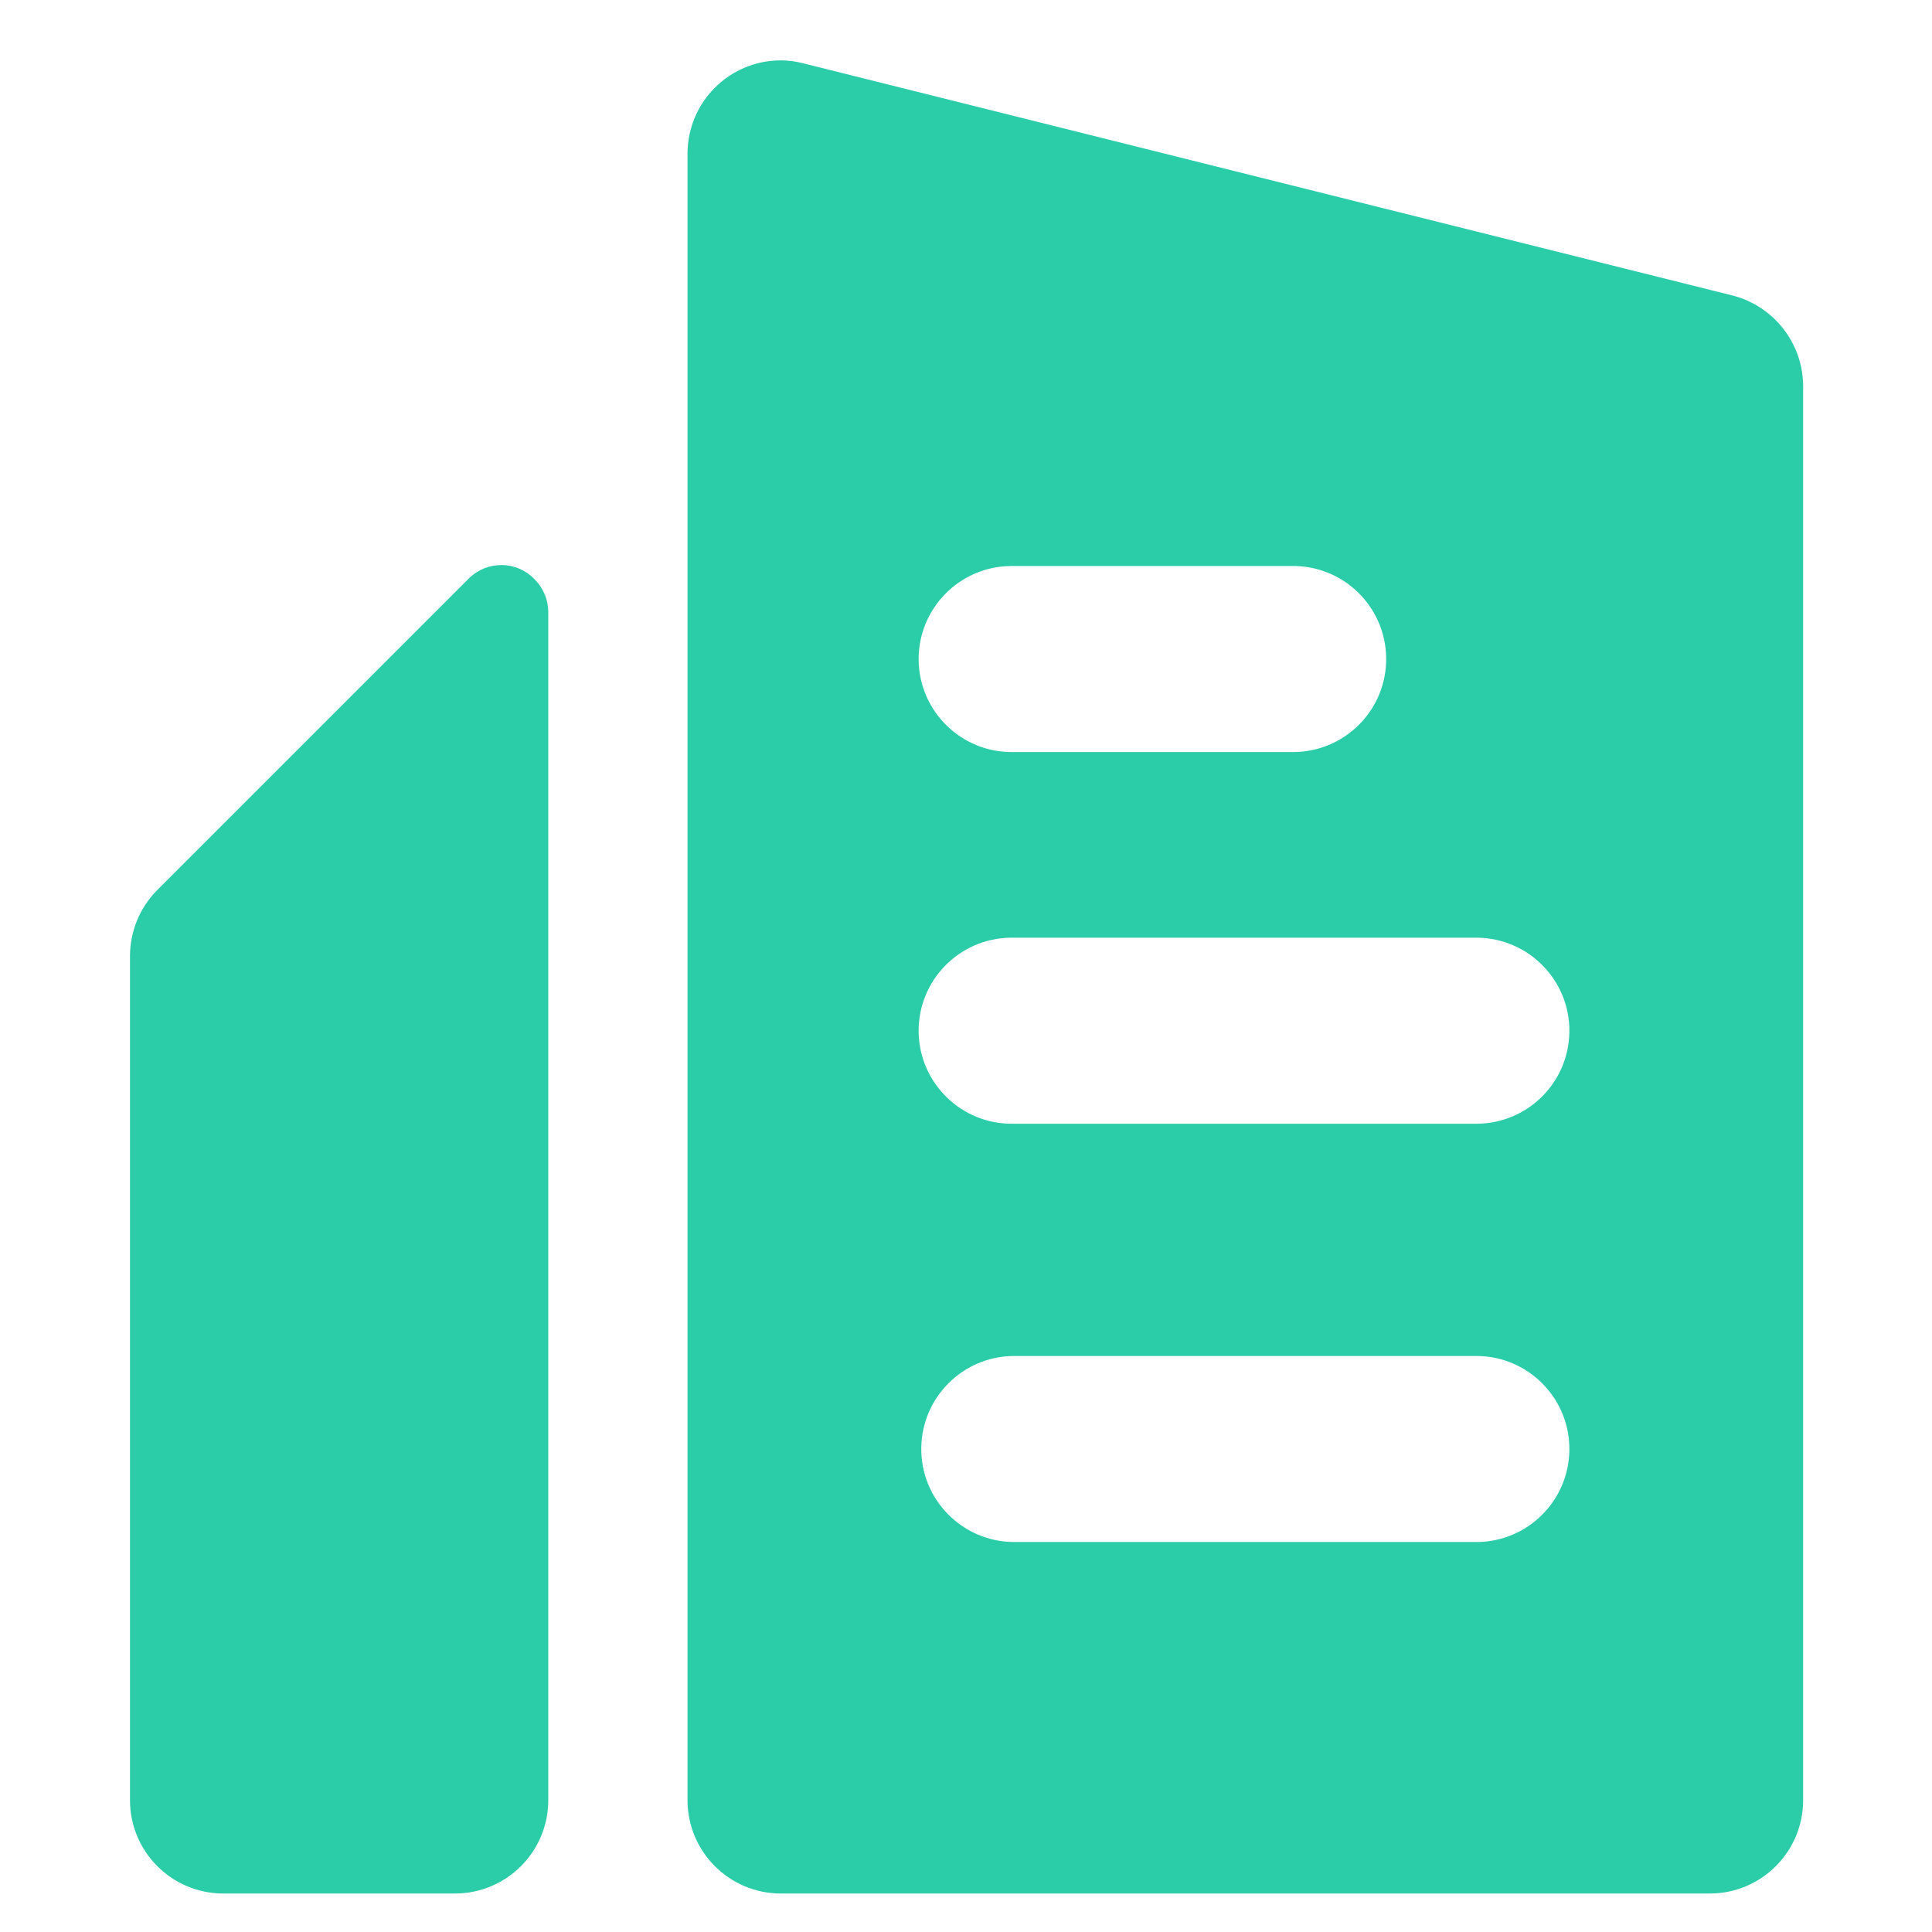
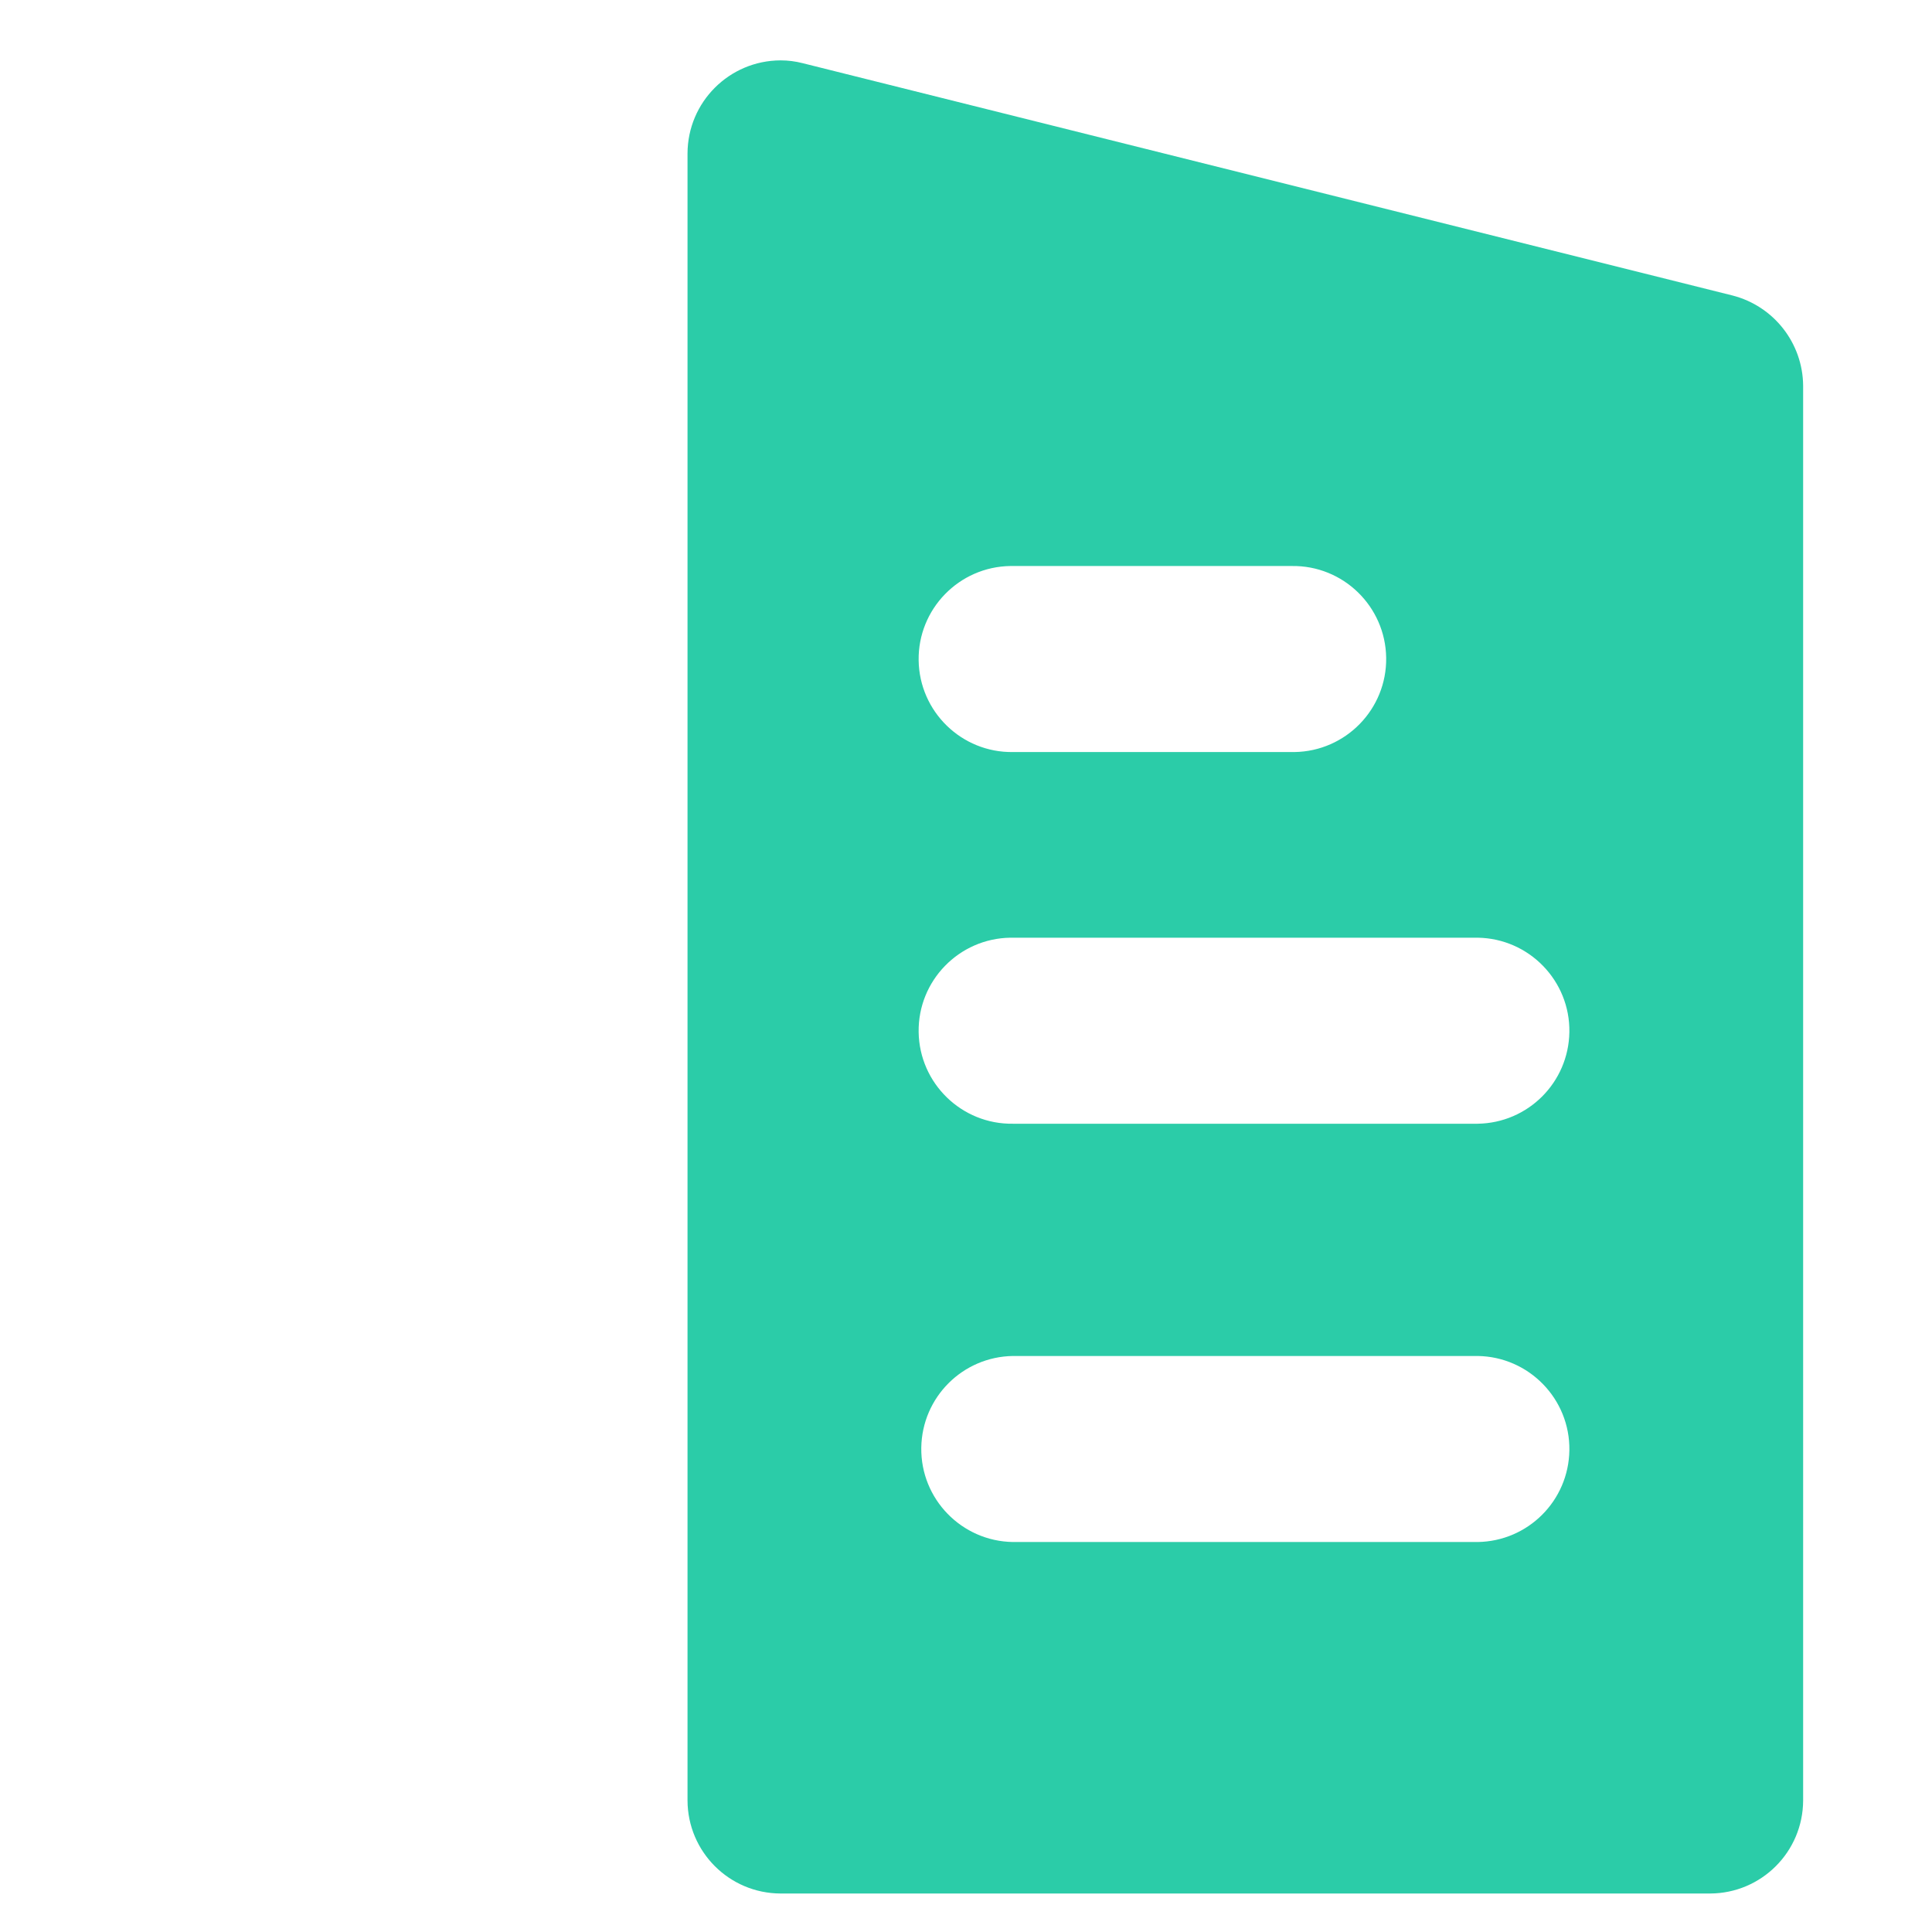
<svg xmlns="http://www.w3.org/2000/svg" version="1.1" id="图层_1" x="0px" y="0px" viewBox="0 0 1024 1024" style="enable-background:new 0 0 1024 1024;" xml:space="preserve">
  <style type="text/css">
	.st0{fill:#2BCCA8;}
</style>
-   <path class="st0" d="M248.2,306.9l-165,165c-9.1,9.2-14.2,21.6-14.3,34.5v447.9c0.1,27.2,22.1,49.2,49.3,49.3h123.1  c27.2-0.1,49.2-22.1,49.3-49.3V324.1c-0.1-6.5-2.8-12.7-7.4-17.2c-9.4-9.7-24.8-9.9-34.5-0.5C248.5,306.6,248.3,306.7,248.2,306.9z" />
  <path class="st0" d="M918.2,156.6L425.5,33.5c-3.9-1-7.8-1.5-11.8-1.5c-27.2,0.1-49.2,22.1-49.3,49.3v873  c0.1,27.2,22.1,49.2,49.3,49.3h492.7c27.2-0.1,49.2-22.1,49.3-49.3V204.4C955.5,181.8,940.1,162.2,918.2,156.6z M536.9,300h147.8  c27.2-0.4,49.6,21.4,50,48.6c0.4,27.2-21.4,49.6-48.6,50c-0.5,0-0.9,0-1.4,0H536.9c-27.2,0.4-49.6-21.4-50-48.6  c-0.4-27.2,21.4-49.6,48.6-50C536,300,536.4,300,536.9,300z M783.2,817.3H536.9c-27.2-0.4-49-22.8-48.6-50  c0.4-26.7,21.9-48.2,48.6-48.6h246.3c27.2,0.4,49,22.8,48.6,50C831.4,795.4,809.9,816.9,783.2,817.3L783.2,817.3z M783.2,595.6  H536.9c-27.2,0.4-49.6-21.4-50-48.6c-0.4-27.2,21.4-49.6,48.6-50c0.5,0,0.9,0,1.4,0h246.3c27.2,0.4,49,22.8,48.6,50  C831.4,573.7,809.9,595.2,783.2,595.6z" />
</svg>